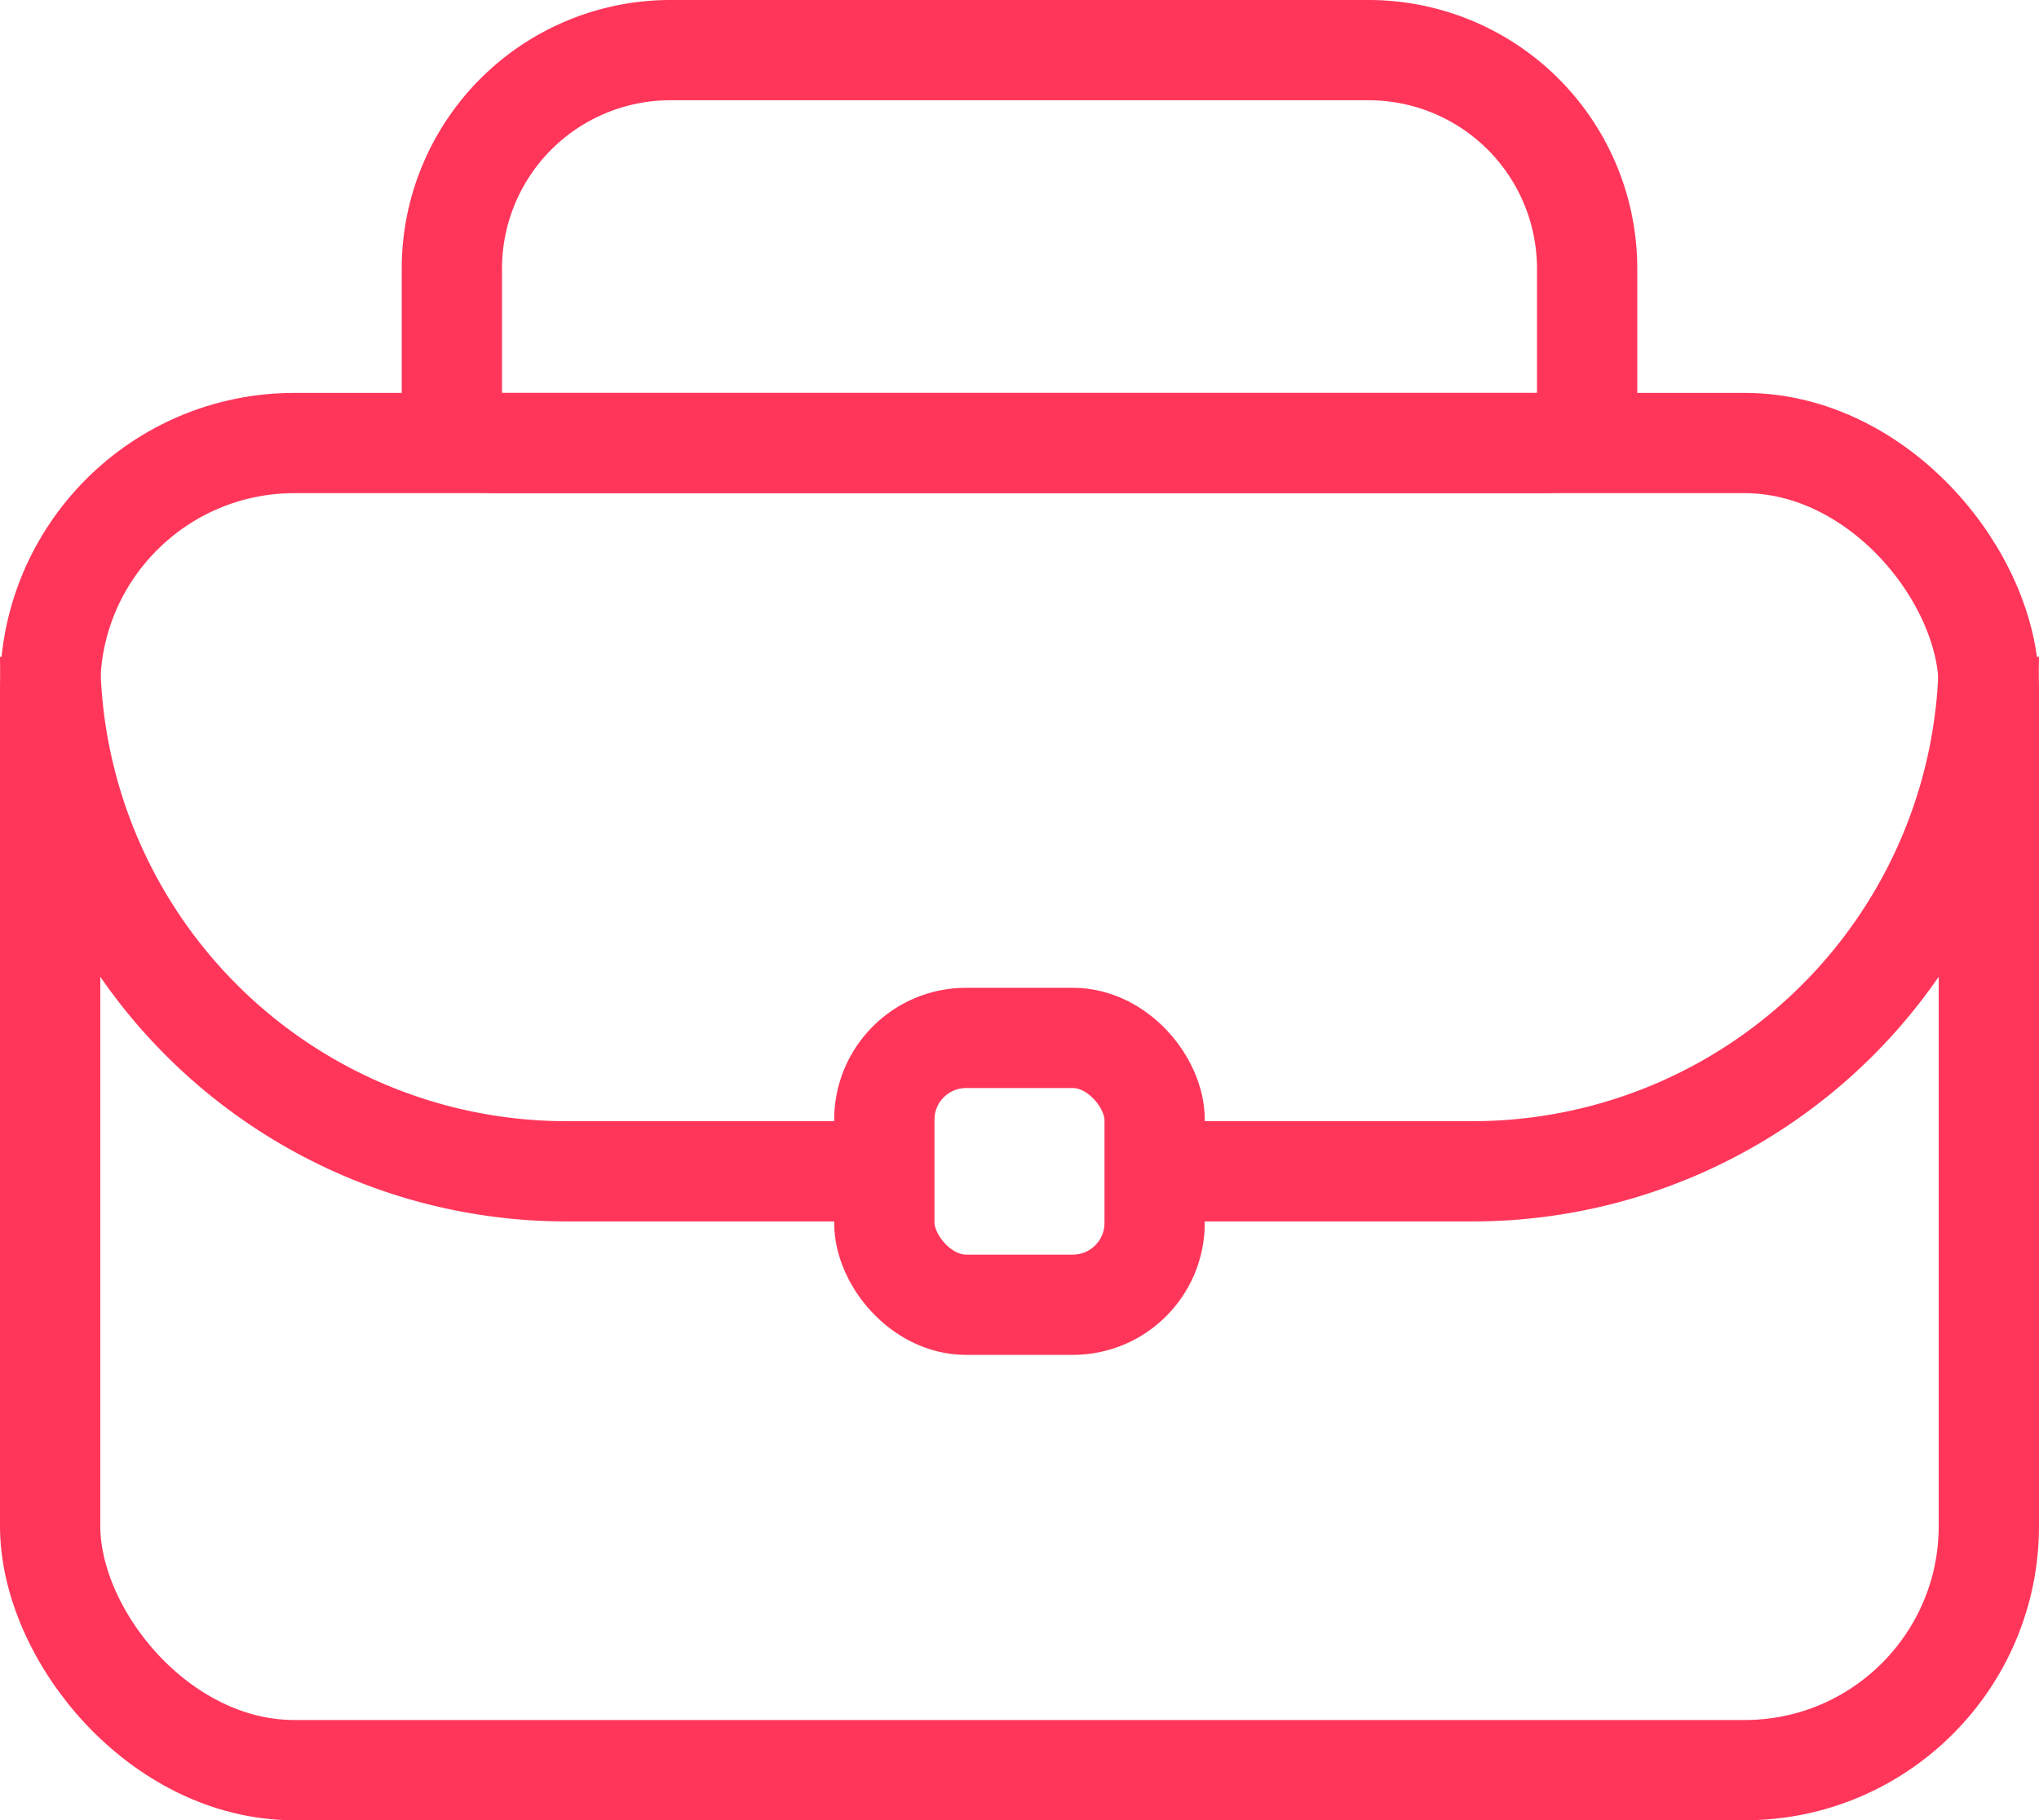
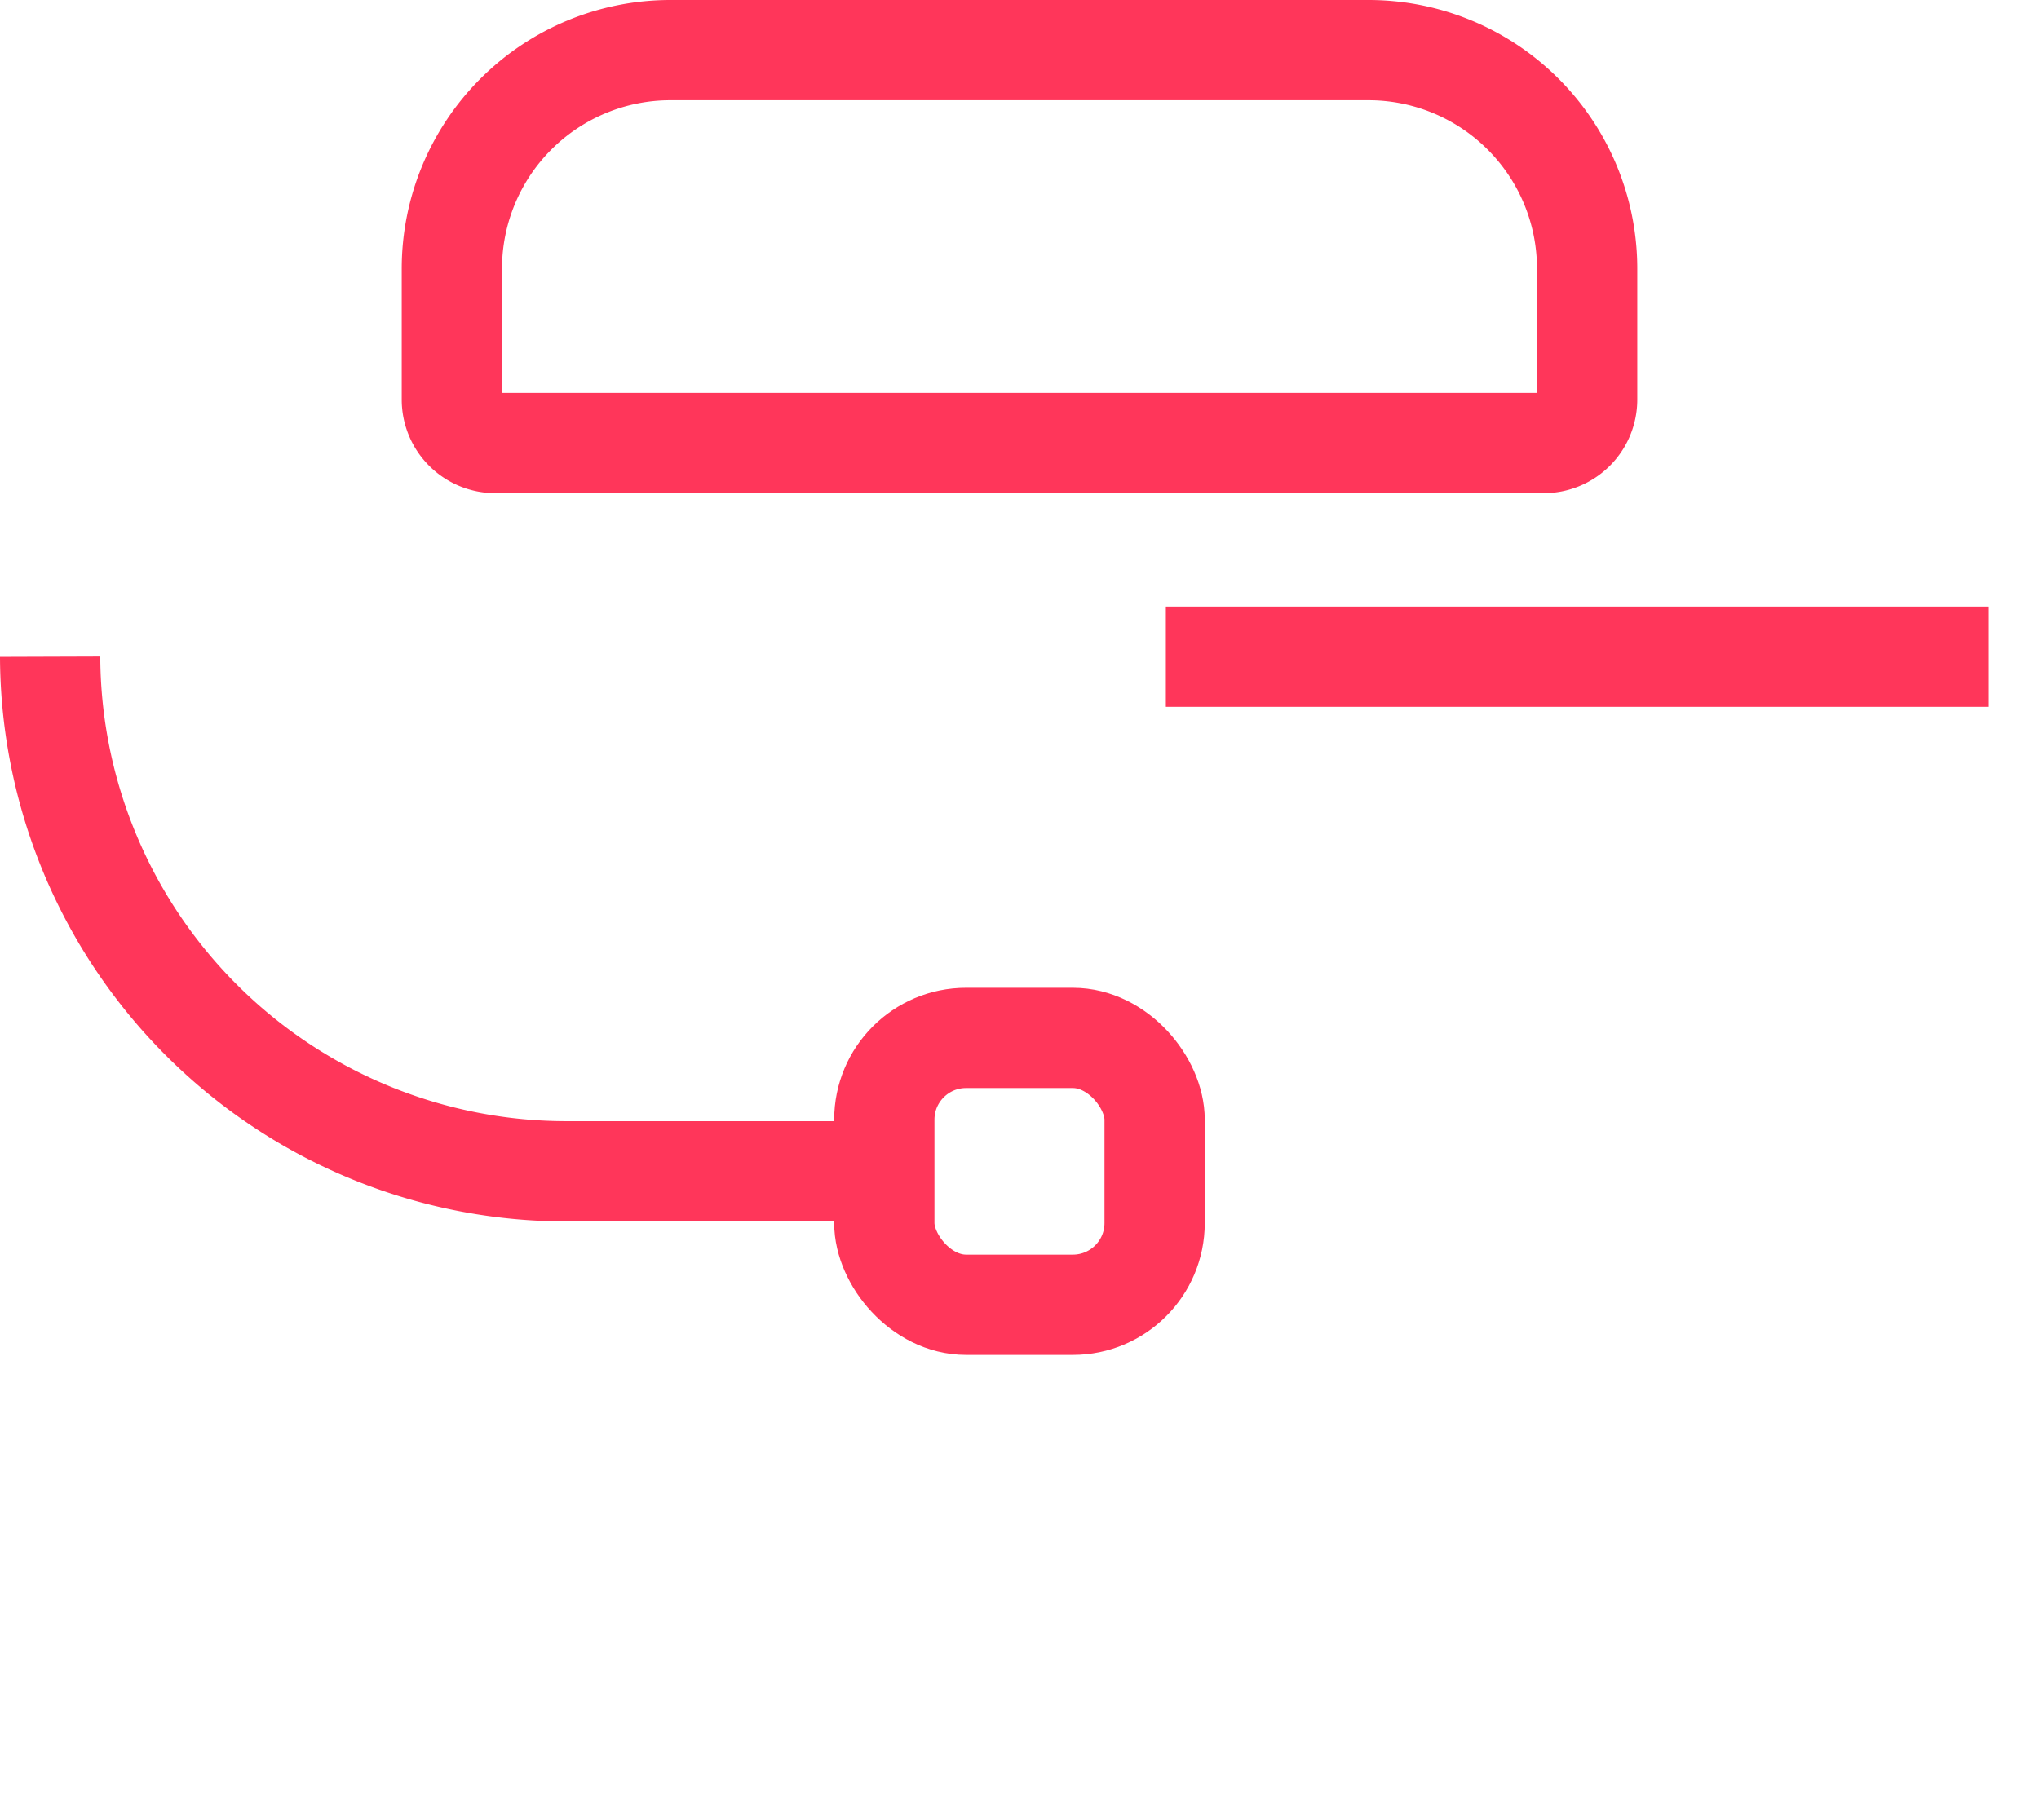
<svg xmlns="http://www.w3.org/2000/svg" width="40.666" height="36.312" viewBox="0 0 40.666 36.312">
  <g id="Group_18925" data-name="Group 18925" transform="translate(1 1)">
-     <rect id="Rectangle_1144" data-name="Rectangle 1144" width="38.666" height="26.474" rx="4.87" transform="translate(0 7.838)" fill="none" stroke="#ff365a" stroke-miterlimit="10" stroke-width="2" />
    <path id="Rectangle_1145" data-name="Rectangle 1145" d="M4.359,0H18.283a4.359,4.359,0,0,1,4.359,4.359V6.972a.866.866,0,0,1-.866.866H.866A.866.866,0,0,1,0,6.972V4.359A4.359,4.359,0,0,1,4.359,0Z" transform="translate(8.012)" fill="none" stroke="#ff365a" stroke-miterlimit="10" stroke-width="2" />
    <path id="Path_1008" data-name="Path 1008" d="M17.417,23.366H11.341A10.3,10.3,0,0,1,1,13.1" transform="translate(-1 -1)" fill="none" stroke="#ff365a" stroke-miterlimit="10" stroke-width="2" />
-     <path id="Path_1009" data-name="Path 1009" d="M39.666,13.1A10.3,10.3,0,0,1,29.324,23.366H23.252" transform="translate(-1 -1)" fill="none" stroke="#ff365a" stroke-miterlimit="10" stroke-width="2" />
+     <path id="Path_1009" data-name="Path 1009" d="M39.666,13.1H23.252" transform="translate(-1 -1)" fill="none" stroke="#ff365a" stroke-miterlimit="10" stroke-width="2" />
    <rect id="Rectangle_1146" data-name="Rectangle 1146" width="5.391" height="5.323" rx="1.631" transform="translate(16.637 19.705)" fill="none" stroke="#ff365a" stroke-miterlimit="10" stroke-width="2" />
  </g>
</svg>